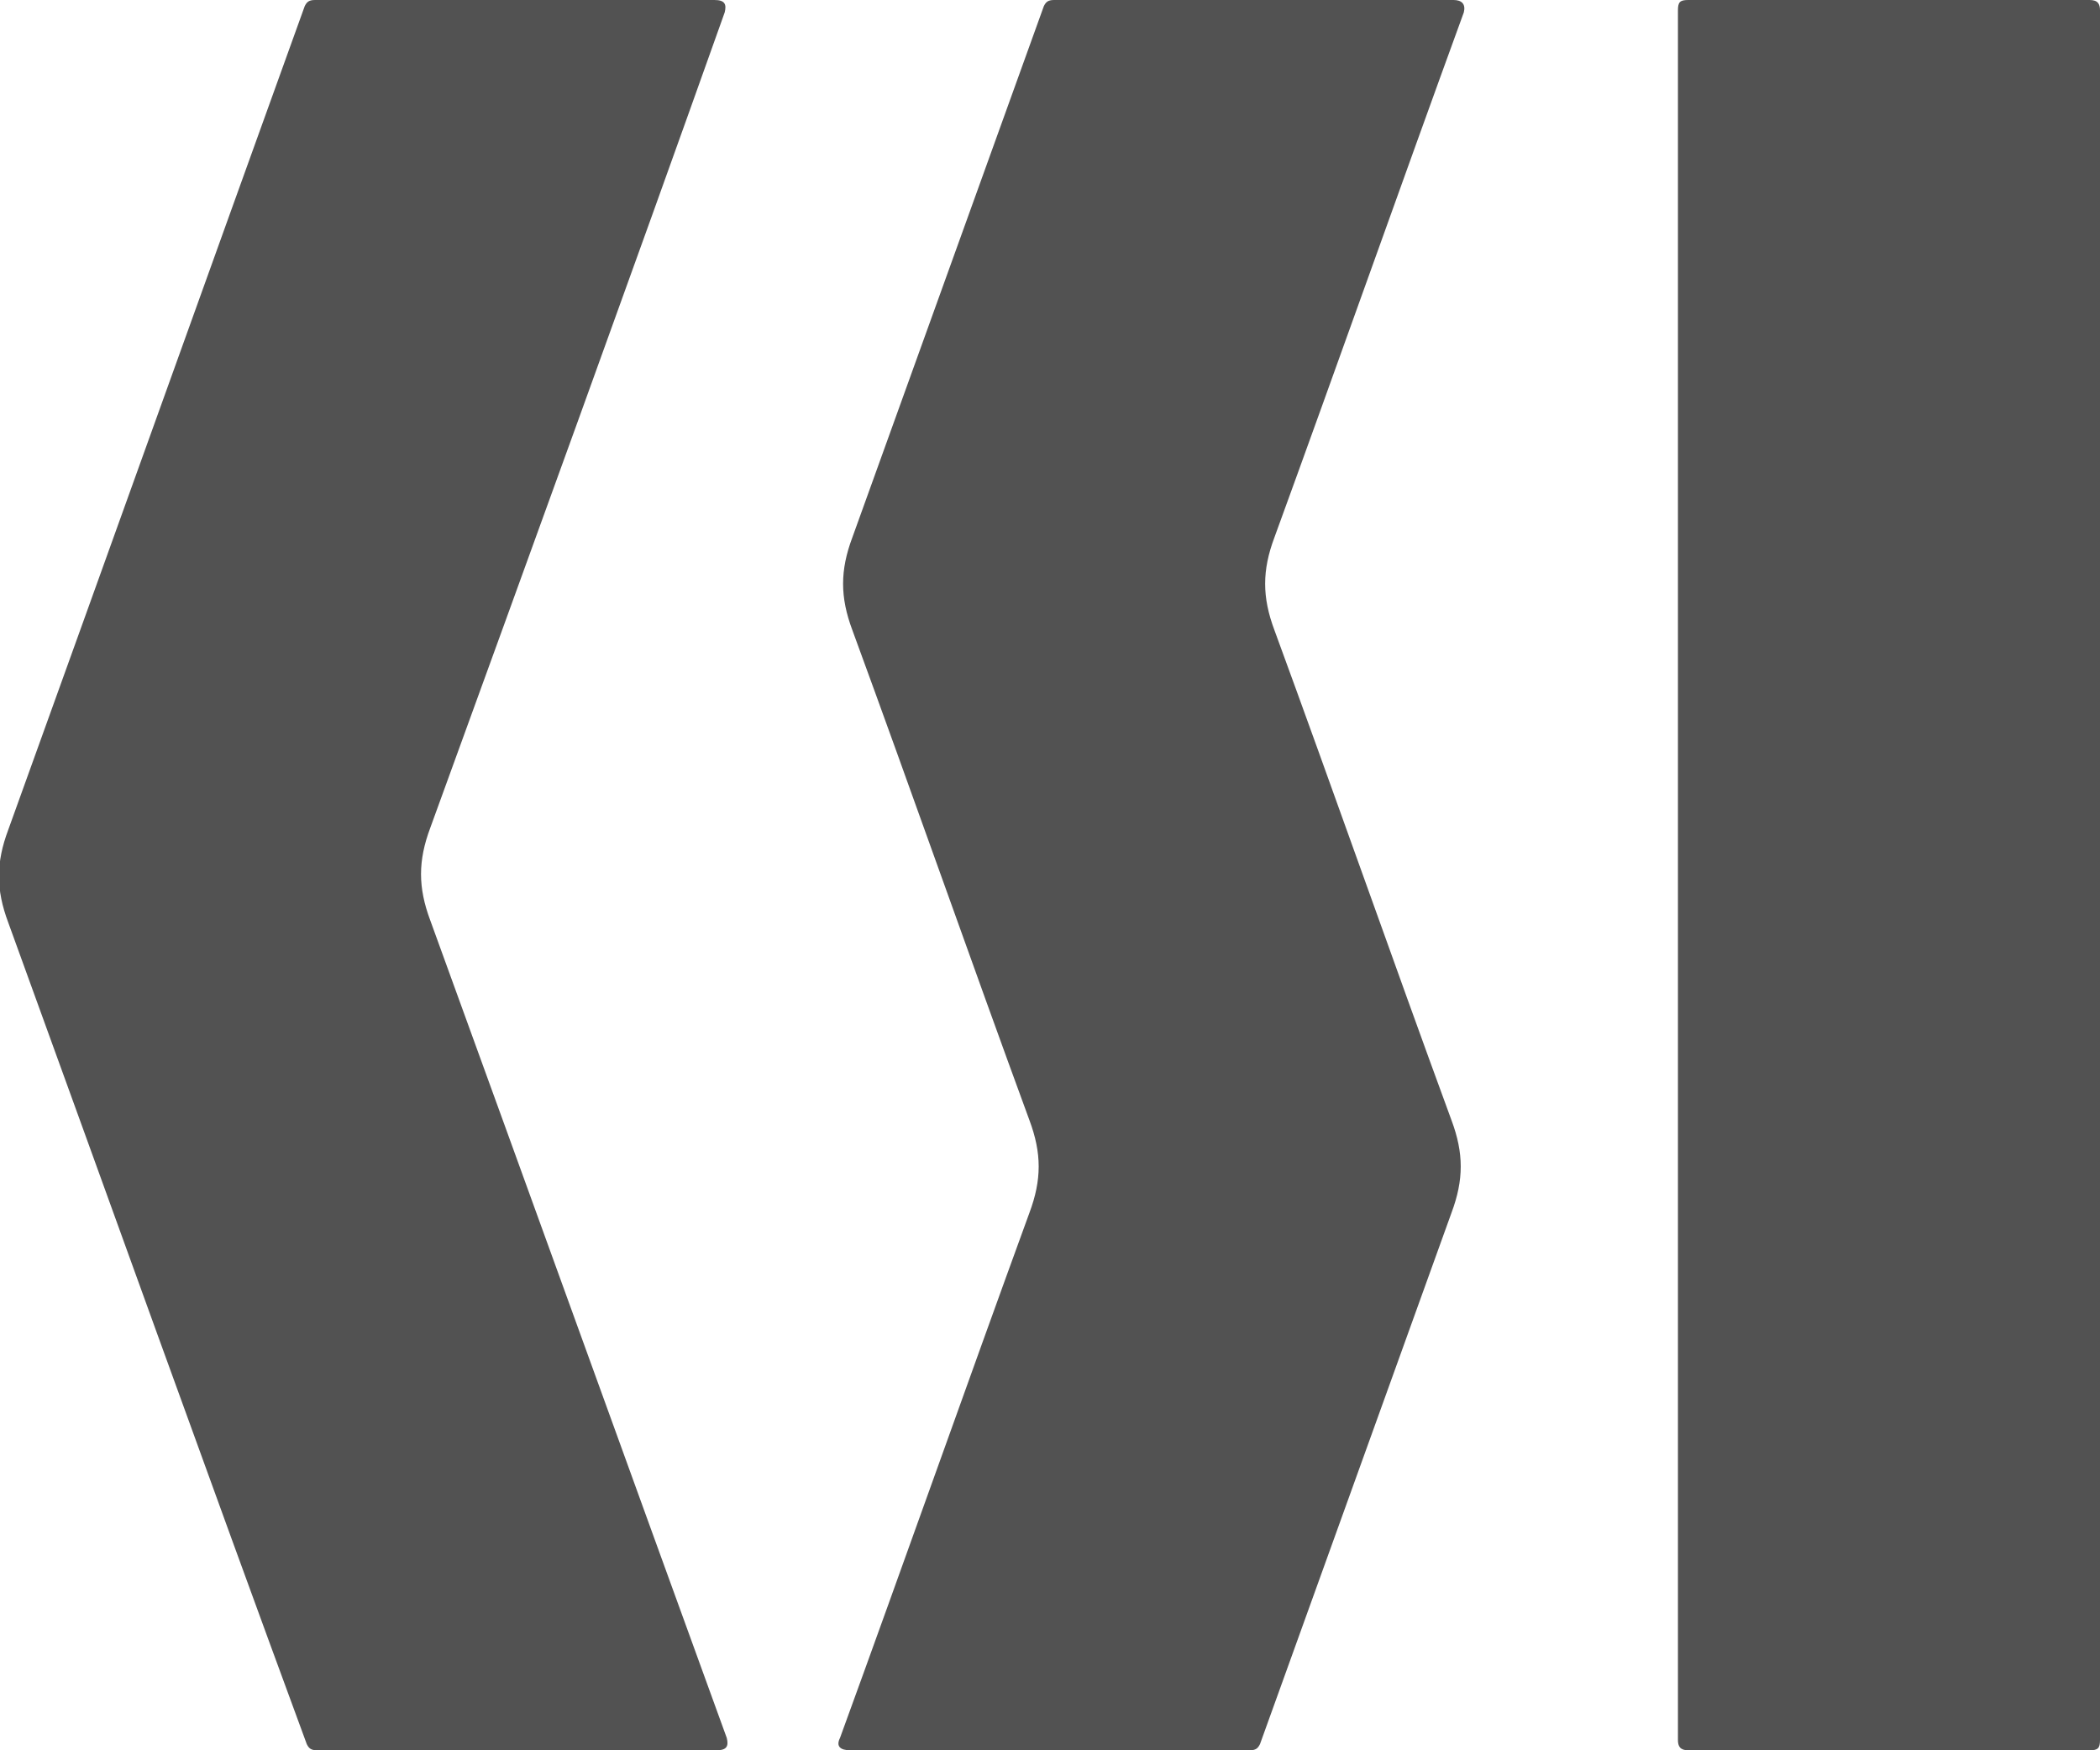
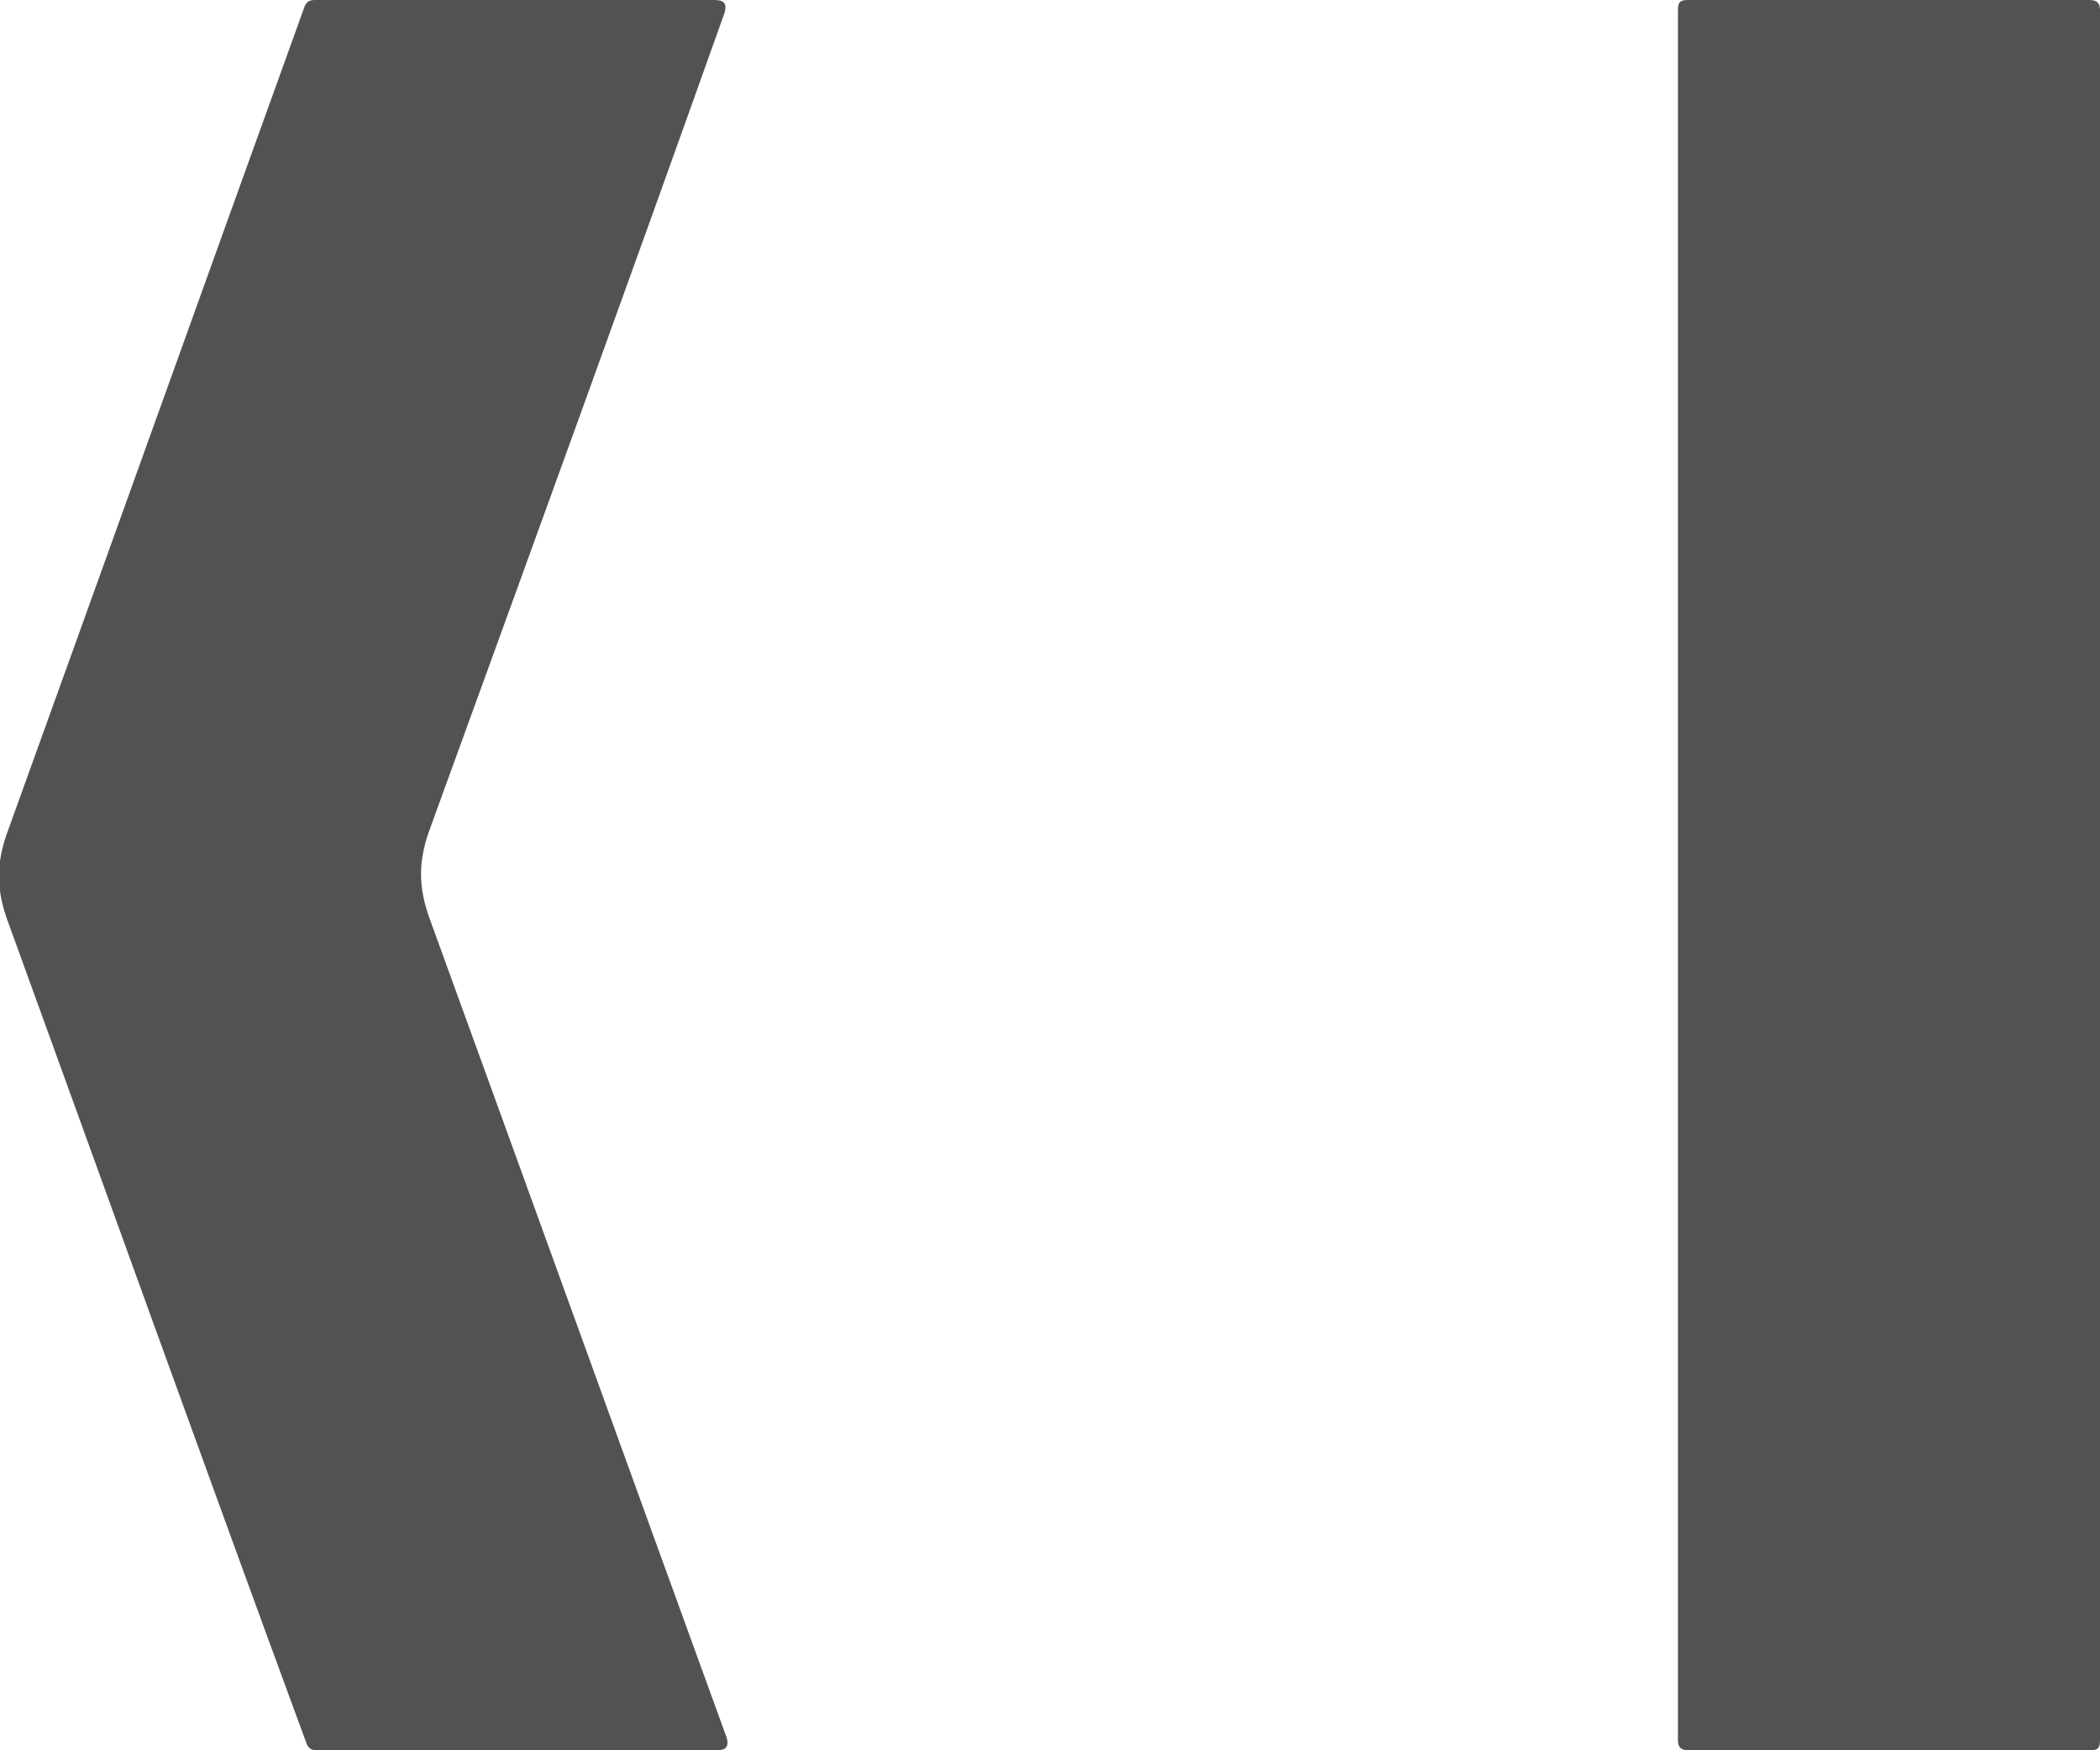
<svg xmlns="http://www.w3.org/2000/svg" version="1.1" id="레이어_1" x="0px" y="0px" viewBox="0 0 102 85" style="enable-background:new 0 0 102 85;" xml:space="preserve">
  <style type="text/css">
	.st0{fill:#525252;}
</style>
  <g>
    <path class="st0" d="M101.5,85c0.4,0,0.5-0.1,0.5-0.5v-84c0-0.3-0.1-0.5-0.5-0.5H82c-0.4,0-0.5,0.1-0.5,0.5v84   c0,0.3,0.1,0.5,0.5,0.5H101.5z" />
-     <path class="st0" d="M70.5,58.9c0.6-1.6,0.6-2.9,0-4.5c-2.9-7.9-5.7-15.9-8.6-23.8c-0.6-1.6-0.6-2.9,0-4.5c3.1-8.5,6.1-17,9.2-25.5   C71.2,0.2,71,0,70.6,0H51.2c-0.3,0-0.4,0.1-0.5,0.3c-3.1,8.6-6.2,17.2-9.3,25.8c-0.6,1.6-0.6,2.9,0,4.5c2.9,7.9,5.7,15.9,8.6,23.8   c0.6,1.6,0.6,2.9,0,4.5c-3.1,8.5-6.1,17-9.2,25.5c-0.2,0.4,0,0.6,0.5,0.6h19.4c0.3,0,0.4-0.1,0.5-0.3   C64.3,76.1,67.4,67.5,70.5,58.9" />
    <path class="st0" d="M20.9,44.7c-0.6-1.6-0.6-2.9,0-4.5C25.7,27,30.5,13.8,35.2,0.6c0.1-0.4,0-0.6-0.5-0.6H15.3   c-0.3,0-0.4,0.1-0.5,0.3C10,13.6,5.2,27,0.4,40.3c-0.6,1.6-0.6,2.9,0,4.5C5.2,58,10,71.4,14.9,84.7c0.1,0.2,0.2,0.3,0.5,0.3h19.4   c0.5,0,0.6-0.2,0.5-0.6C30.5,71.2,25.7,57.9,20.9,44.7" />
  </g>
</svg>